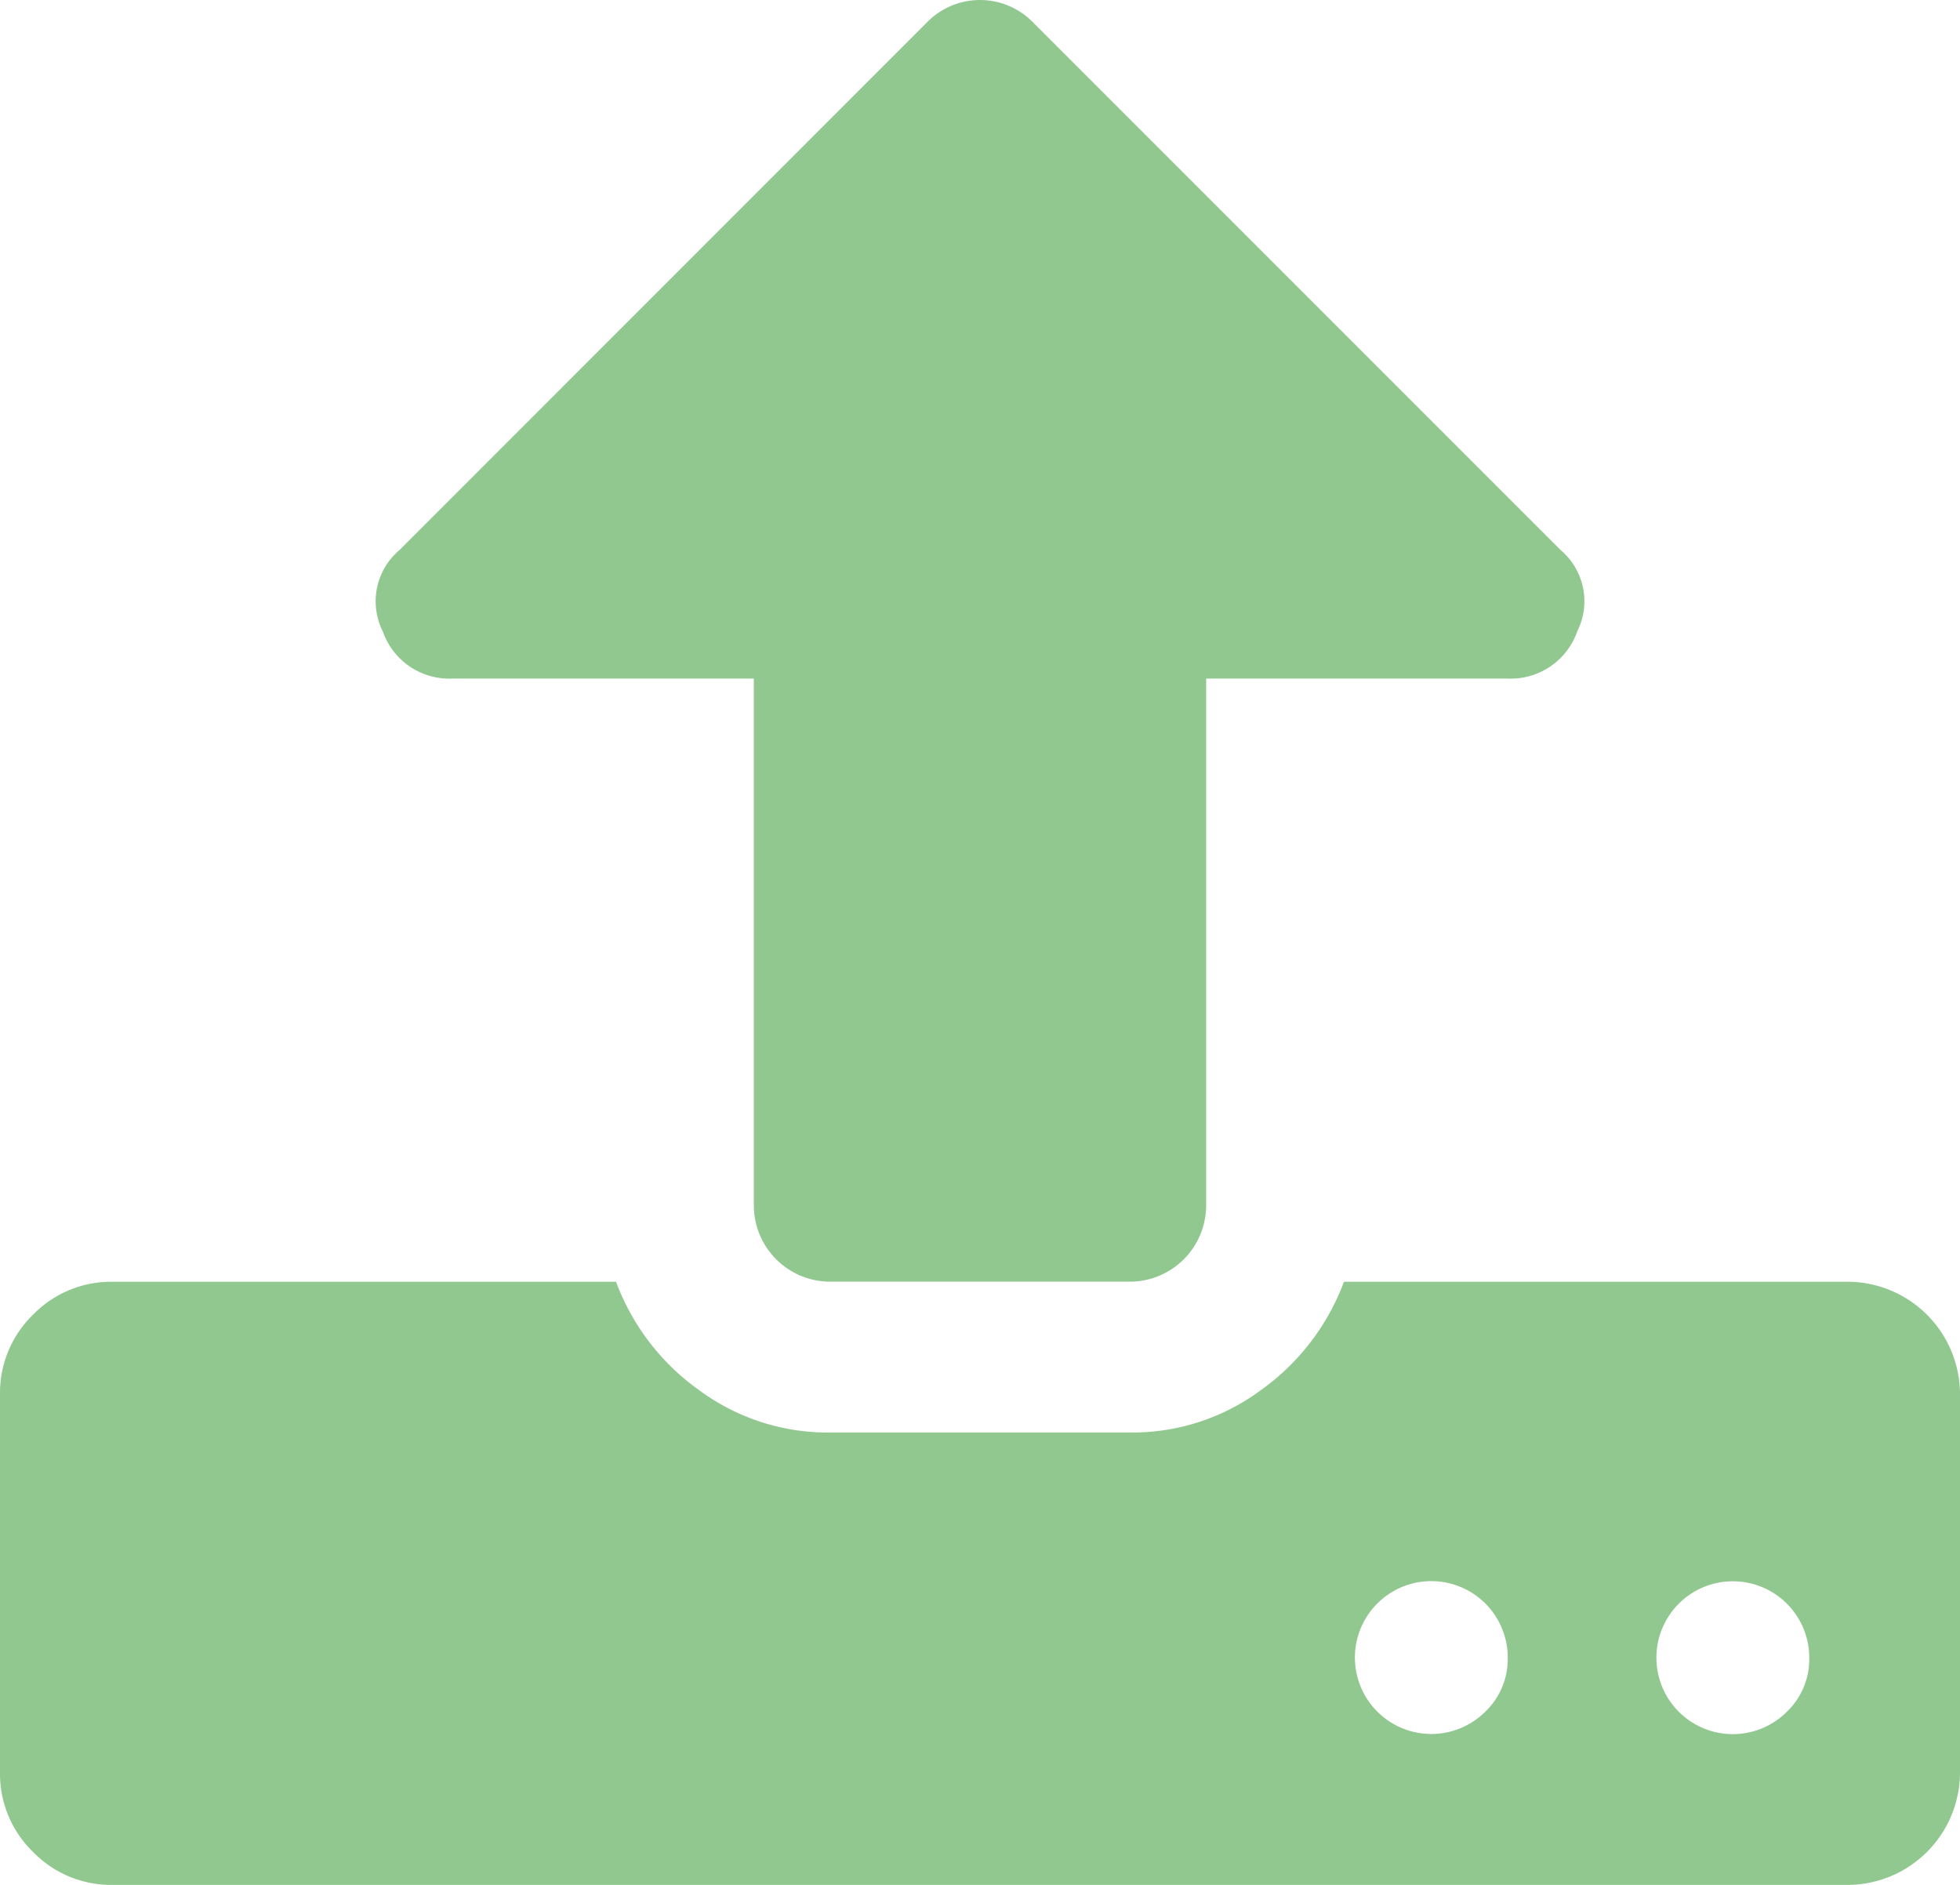
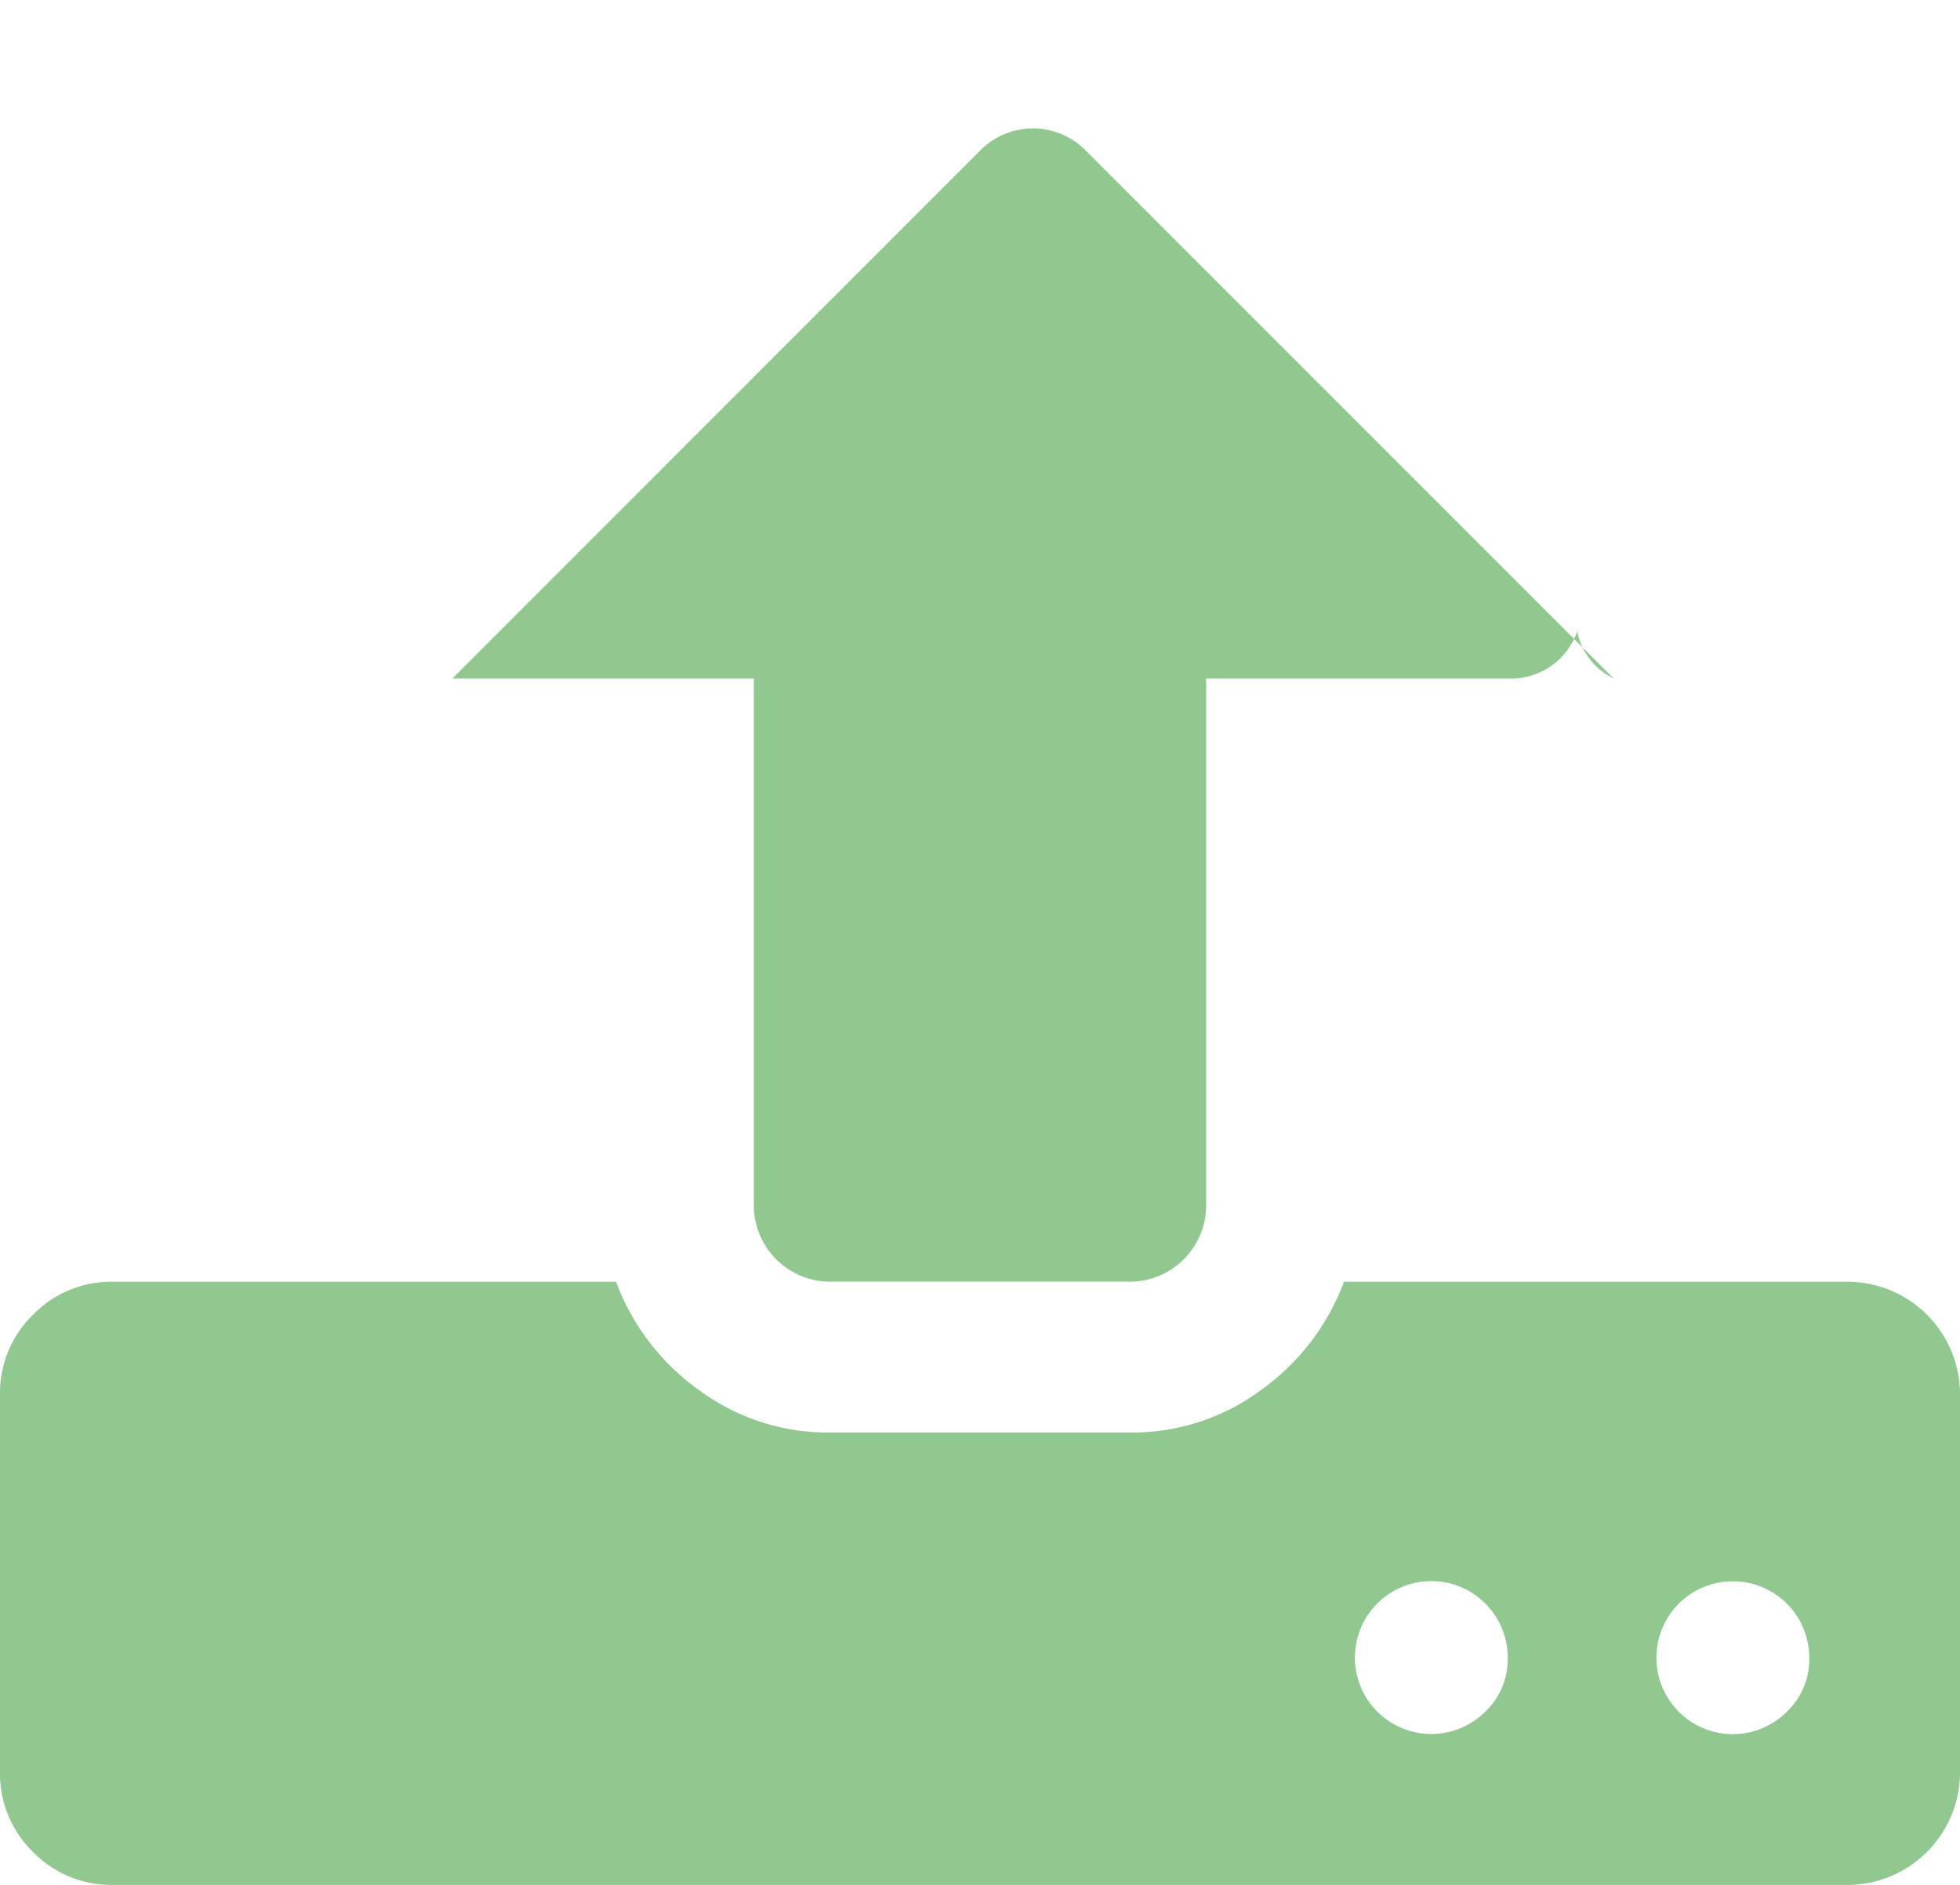
<svg xmlns="http://www.w3.org/2000/svg" width="104.387" height="100.374" viewBox="0 0 104.387 100.374" version="1.1" id="svg140">
  <defs id="defs144" />
-   <path id="upload" d="M80.3,88.329A4.07,4.07,0,1,0,79.1,91.153,3.86,3.86,0,0,0,80.3,88.329Zm16.058,0a4.07,4.07,0,1,0-1.192,2.824,3.86,3.86,0,0,0,1.192-2.824Zm8.029-14.052V94.351a6,6,0,0,1-6.023,6.023H6.023a5.807,5.807,0,0,1-4.265-1.757A5.807,5.807,0,0,1,0,94.351V74.277a5.807,5.807,0,0,1,1.757-4.265,5.807,5.807,0,0,1,4.265-1.757H32.809a12.364,12.364,0,0,0,4.422,5.77,11.532,11.532,0,0,0,6.933,2.259H60.222a11.507,11.507,0,0,0,6.933-2.259,12.383,12.383,0,0,0,4.422-5.77H98.364a6,6,0,0,1,6.023,6.023ZM84,33.627a3.75,3.75,0,0,1-3.7,2.508H64.238v28.1a4.07,4.07,0,0,1-4.016,4.016H44.164a4.07,4.07,0,0,1-4.016-4.016v-28.1H24.09a3.747,3.747,0,0,1-3.7-2.508,3.566,3.566,0,0,1,.879-4.329l28.1-28.106a3.942,3.942,0,0,1,5.648,0l28.1,28.1A3.566,3.566,0,0,1,84,33.624Z" opacity="0.05" style="fill:#008000;opacity:0.436" />
+   <path id="upload" d="M80.3,88.329A4.07,4.07,0,1,0,79.1,91.153,3.86,3.86,0,0,0,80.3,88.329Zm16.058,0a4.07,4.07,0,1,0-1.192,2.824,3.86,3.86,0,0,0,1.192-2.824Zm8.029-14.052V94.351a6,6,0,0,1-6.023,6.023H6.023a5.807,5.807,0,0,1-4.265-1.757A5.807,5.807,0,0,1,0,94.351V74.277a5.807,5.807,0,0,1,1.757-4.265,5.807,5.807,0,0,1,4.265-1.757H32.809a12.364,12.364,0,0,0,4.422,5.77,11.532,11.532,0,0,0,6.933,2.259H60.222a11.507,11.507,0,0,0,6.933-2.259,12.383,12.383,0,0,0,4.422-5.77H98.364a6,6,0,0,1,6.023,6.023ZM84,33.627a3.75,3.75,0,0,1-3.7,2.508H64.238v28.1a4.07,4.07,0,0,1-4.016,4.016H44.164a4.07,4.07,0,0,1-4.016-4.016v-28.1H24.09l28.1-28.106a3.942,3.942,0,0,1,5.648,0l28.1,28.1A3.566,3.566,0,0,1,84,33.624Z" opacity="0.05" style="fill:#008000;opacity:0.436" />
</svg>